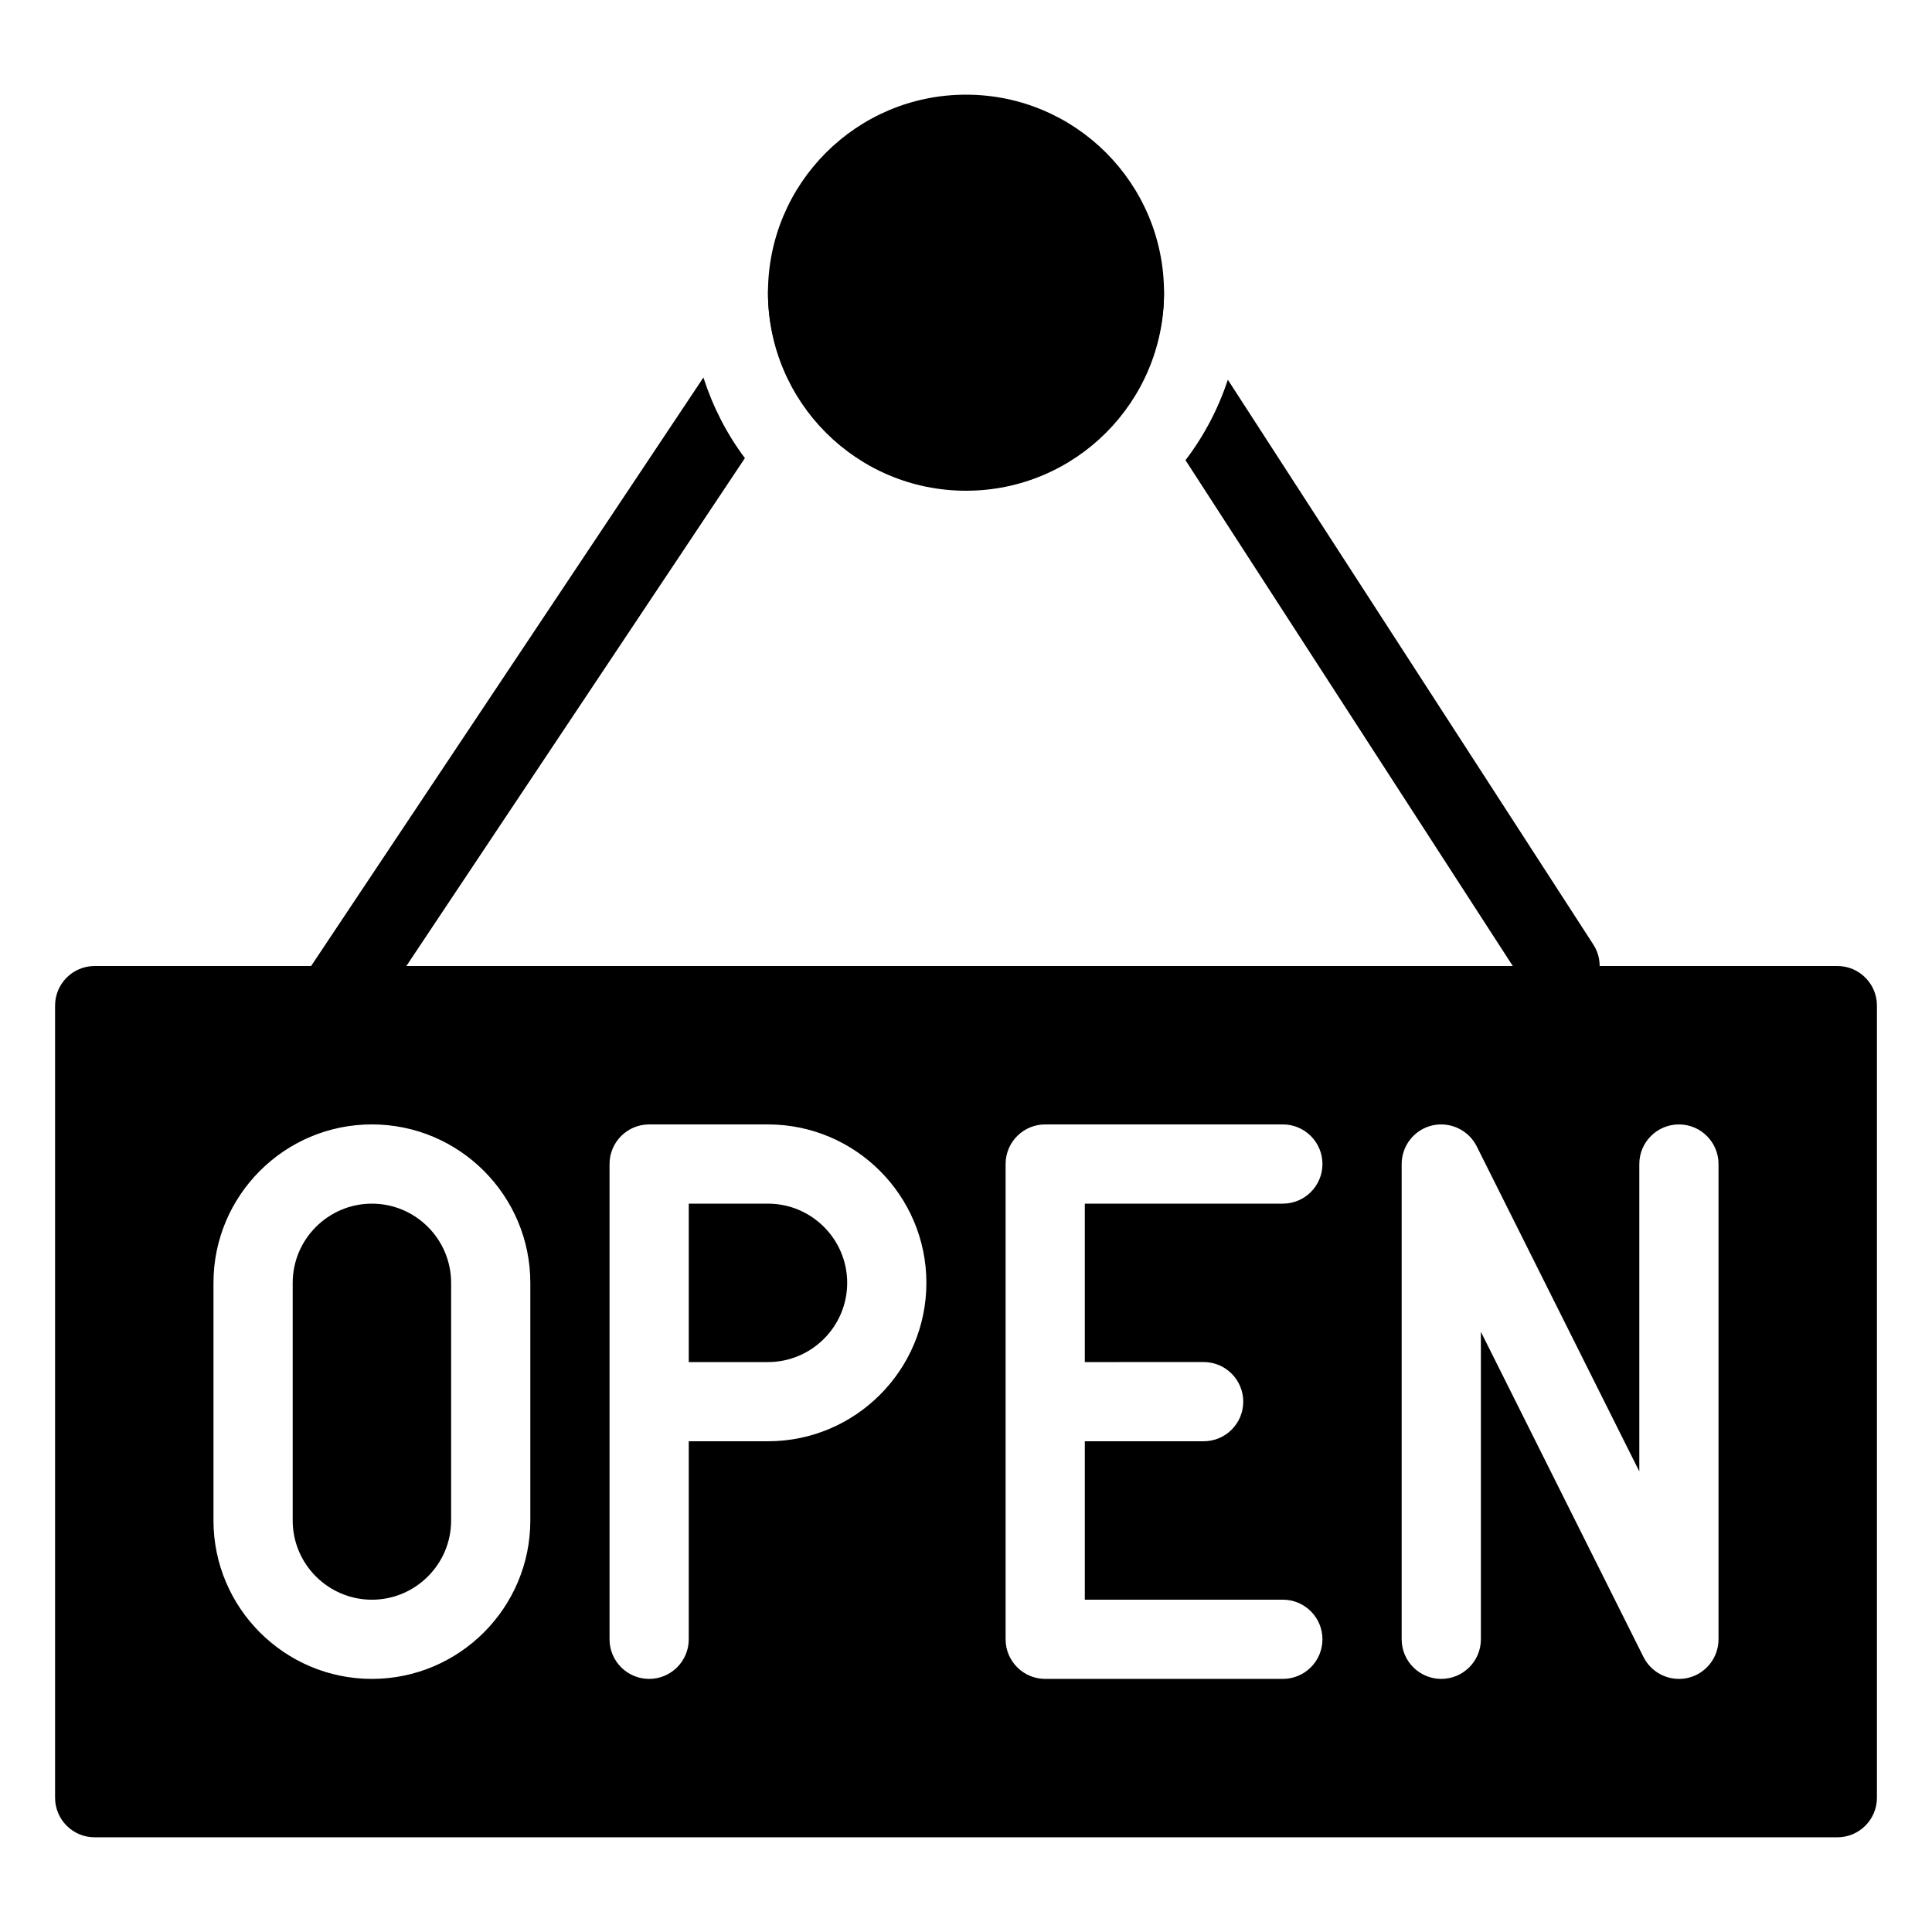
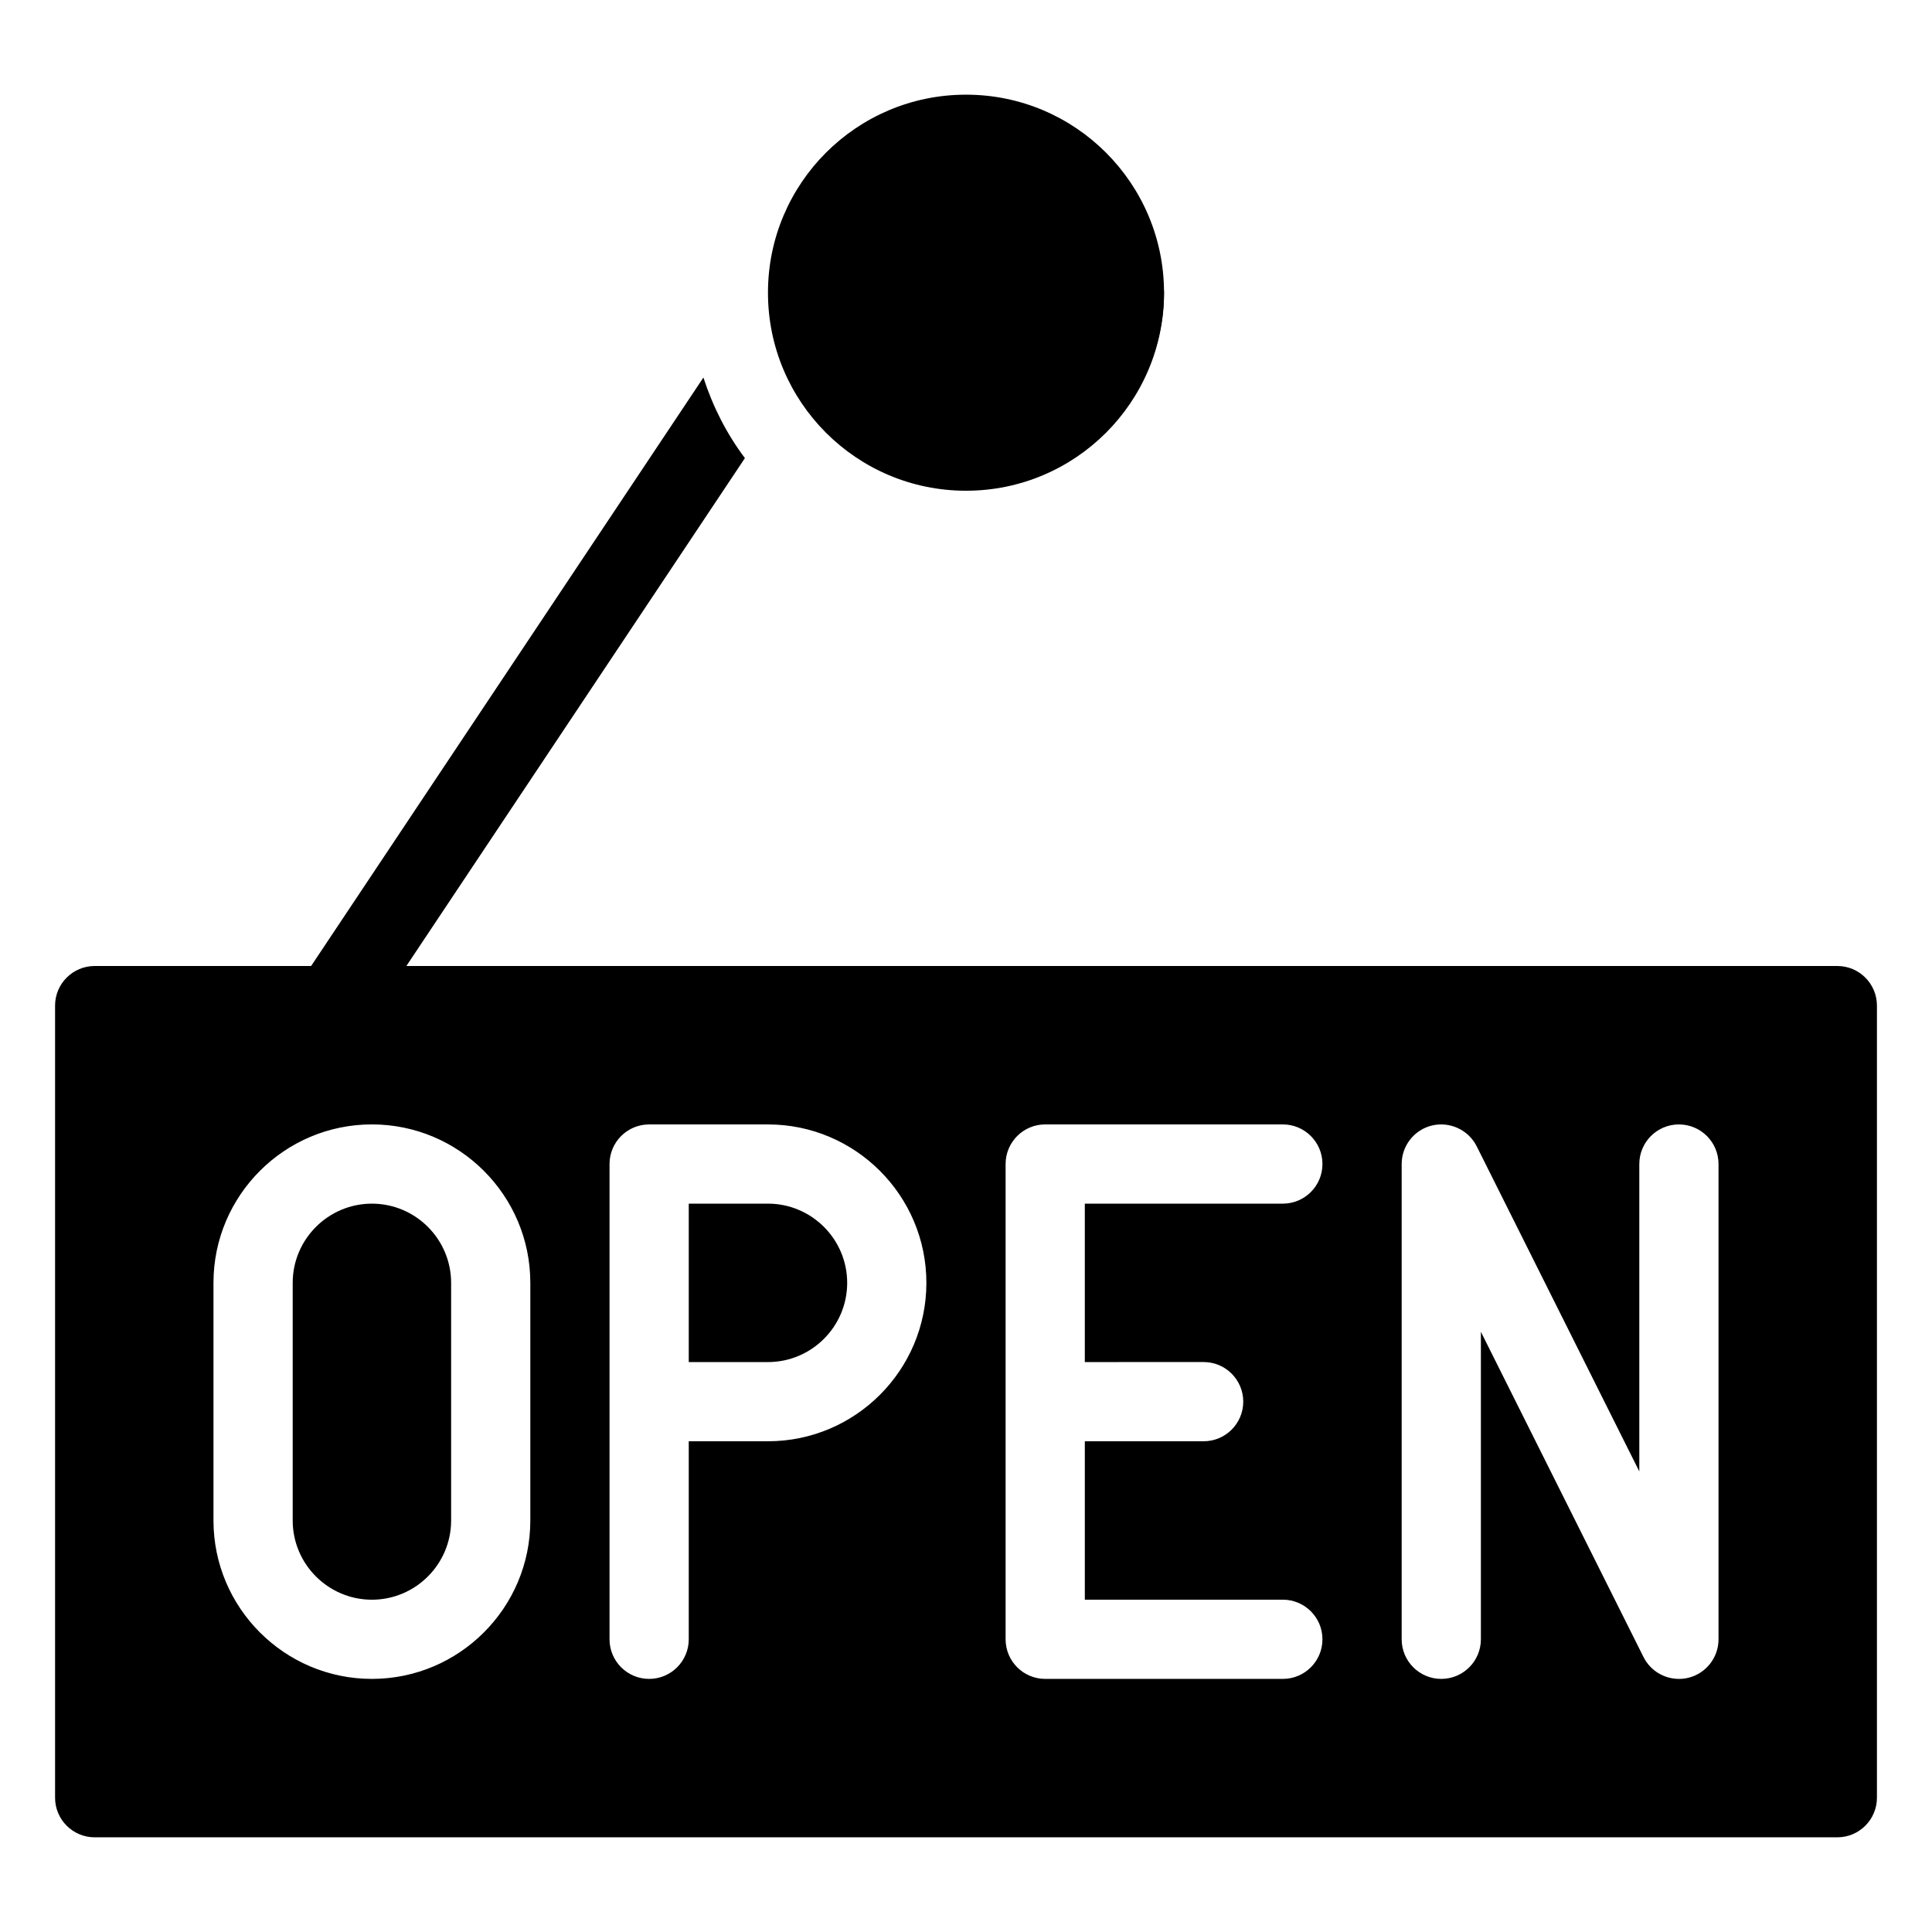
<svg xmlns="http://www.w3.org/2000/svg" fill="#000000" width="800px" height="800px" version="1.1" viewBox="144 144 512 512">
  <g>
    <path d="m347.52 462.98h-20.992v41.984h20.992c11.566 0 20.992-9.426 20.992-20.992 0-11.57-9.426-20.992-20.992-20.992z" />
    <path d="m242.56 462.98c-11.566 0-20.992 9.426-20.992 20.992v62.977c0 11.566 9.426 20.992 20.992 20.992s20.992-9.426 20.992-20.992v-62.977c0-11.57-9.426-20.992-20.992-20.992z" />
    <path d="m630.91 400h-461.82c-5.793 0-10.496 4.703-10.496 10.496v209.92c0 5.793 4.703 10.492 10.496 10.492h461.82c5.793 0 10.496-4.703 10.496-10.496v-209.92c0-5.793-4.703-10.492-10.496-10.492zm-346.37 146.94c0 23.152-18.828 41.984-41.984 41.984-23.152 0-41.984-18.828-41.984-41.984v-62.977c0-23.152 18.828-41.984 41.984-41.984 23.152 0 41.984 18.828 41.984 41.984zm62.977-20.992h-20.992v52.48c0 5.797-4.703 10.496-10.496 10.496s-10.496-4.703-10.496-10.496v-125.95c0-5.793 4.703-10.492 10.496-10.492h31.488c23.152 0 41.984 18.828 41.984 41.984 0 23.152-18.832 41.98-41.984 41.98zm115.46-20.992c5.793 0 10.496 4.703 10.496 10.496 0 5.797-4.703 10.496-10.496 10.496h-31.488v41.984h52.477c5.793 0 10.496 4.703 10.496 10.496 0 5.797-4.699 10.496-10.496 10.496h-62.977c-5.793 0-10.496-4.703-10.496-10.496v-125.95c0-5.793 4.703-10.496 10.496-10.496h62.977c5.793 0 10.496 4.703 10.496 10.496 0 5.797-4.699 10.5-10.496 10.5h-52.48v41.984zm136.45 73.473c0 4.871-3.359 9.109-8.082 10.223-0.797 0.191-1.613 0.273-2.414 0.273-3.906 0-7.578-2.184-9.383-5.793l-43.098-86.191v81.488c0 5.793-4.703 10.496-10.496 10.496s-10.496-4.703-10.496-10.496v-125.95c0-4.871 3.359-9.109 8.082-10.223 4.703-1.09 9.613 1.176 11.797 5.519l43.098 86.172v-81.465c0-5.793 4.703-10.496 10.496-10.496s10.496 4.703 10.496 10.496z" />
    <path d="m452.48 221.57c0 28.984-23.496 52.48-52.48 52.48s-52.48-23.496-52.48-52.48 23.496-52.48 52.48-52.48 52.48 23.496 52.48 52.48" />
-     <path d="m363.83 212.83c-4.848-3.231-11.355-1.91-14.547 2.918l-1.387 2.078c-0.082 1.262-0.375 2.457-0.375 3.738 0 9.027 2.5 17.422 6.551 24.855l12.68-19.02c3.207-4.852 1.906-11.355-2.922-14.57z" />
    <path d="m330.41 244.05-107.08 160.63c-3.211 4.828-1.91 11.336 2.918 14.547 1.785 1.195 3.801 1.766 5.816 1.766 3.402 0 6.719-1.637 8.754-4.68l100.59-150.91c-4.809-6.387-8.48-13.586-11-21.355z" />
    <path d="m436.29 212.75c-4.871 3.148-6.277 9.656-3.129 14.504l12.594 19.461c4.16-7.496 6.723-15.977 6.723-25.148 0-1.258-0.293-2.434-0.379-3.672l-1.301-2.016c-3.148-4.871-9.656-6.258-14.508-3.129z" />
-     <path d="m566.25 394.31-96.855-149.67c-2.582 7.766-6.34 14.926-11.23 21.309l90.453 139.79c2.016 3.106 5.375 4.809 8.816 4.809 1.953 0 3.926-0.547 5.688-1.68 4.871-3.191 6.281-9.699 3.129-14.551z" />
  </g>
</svg>